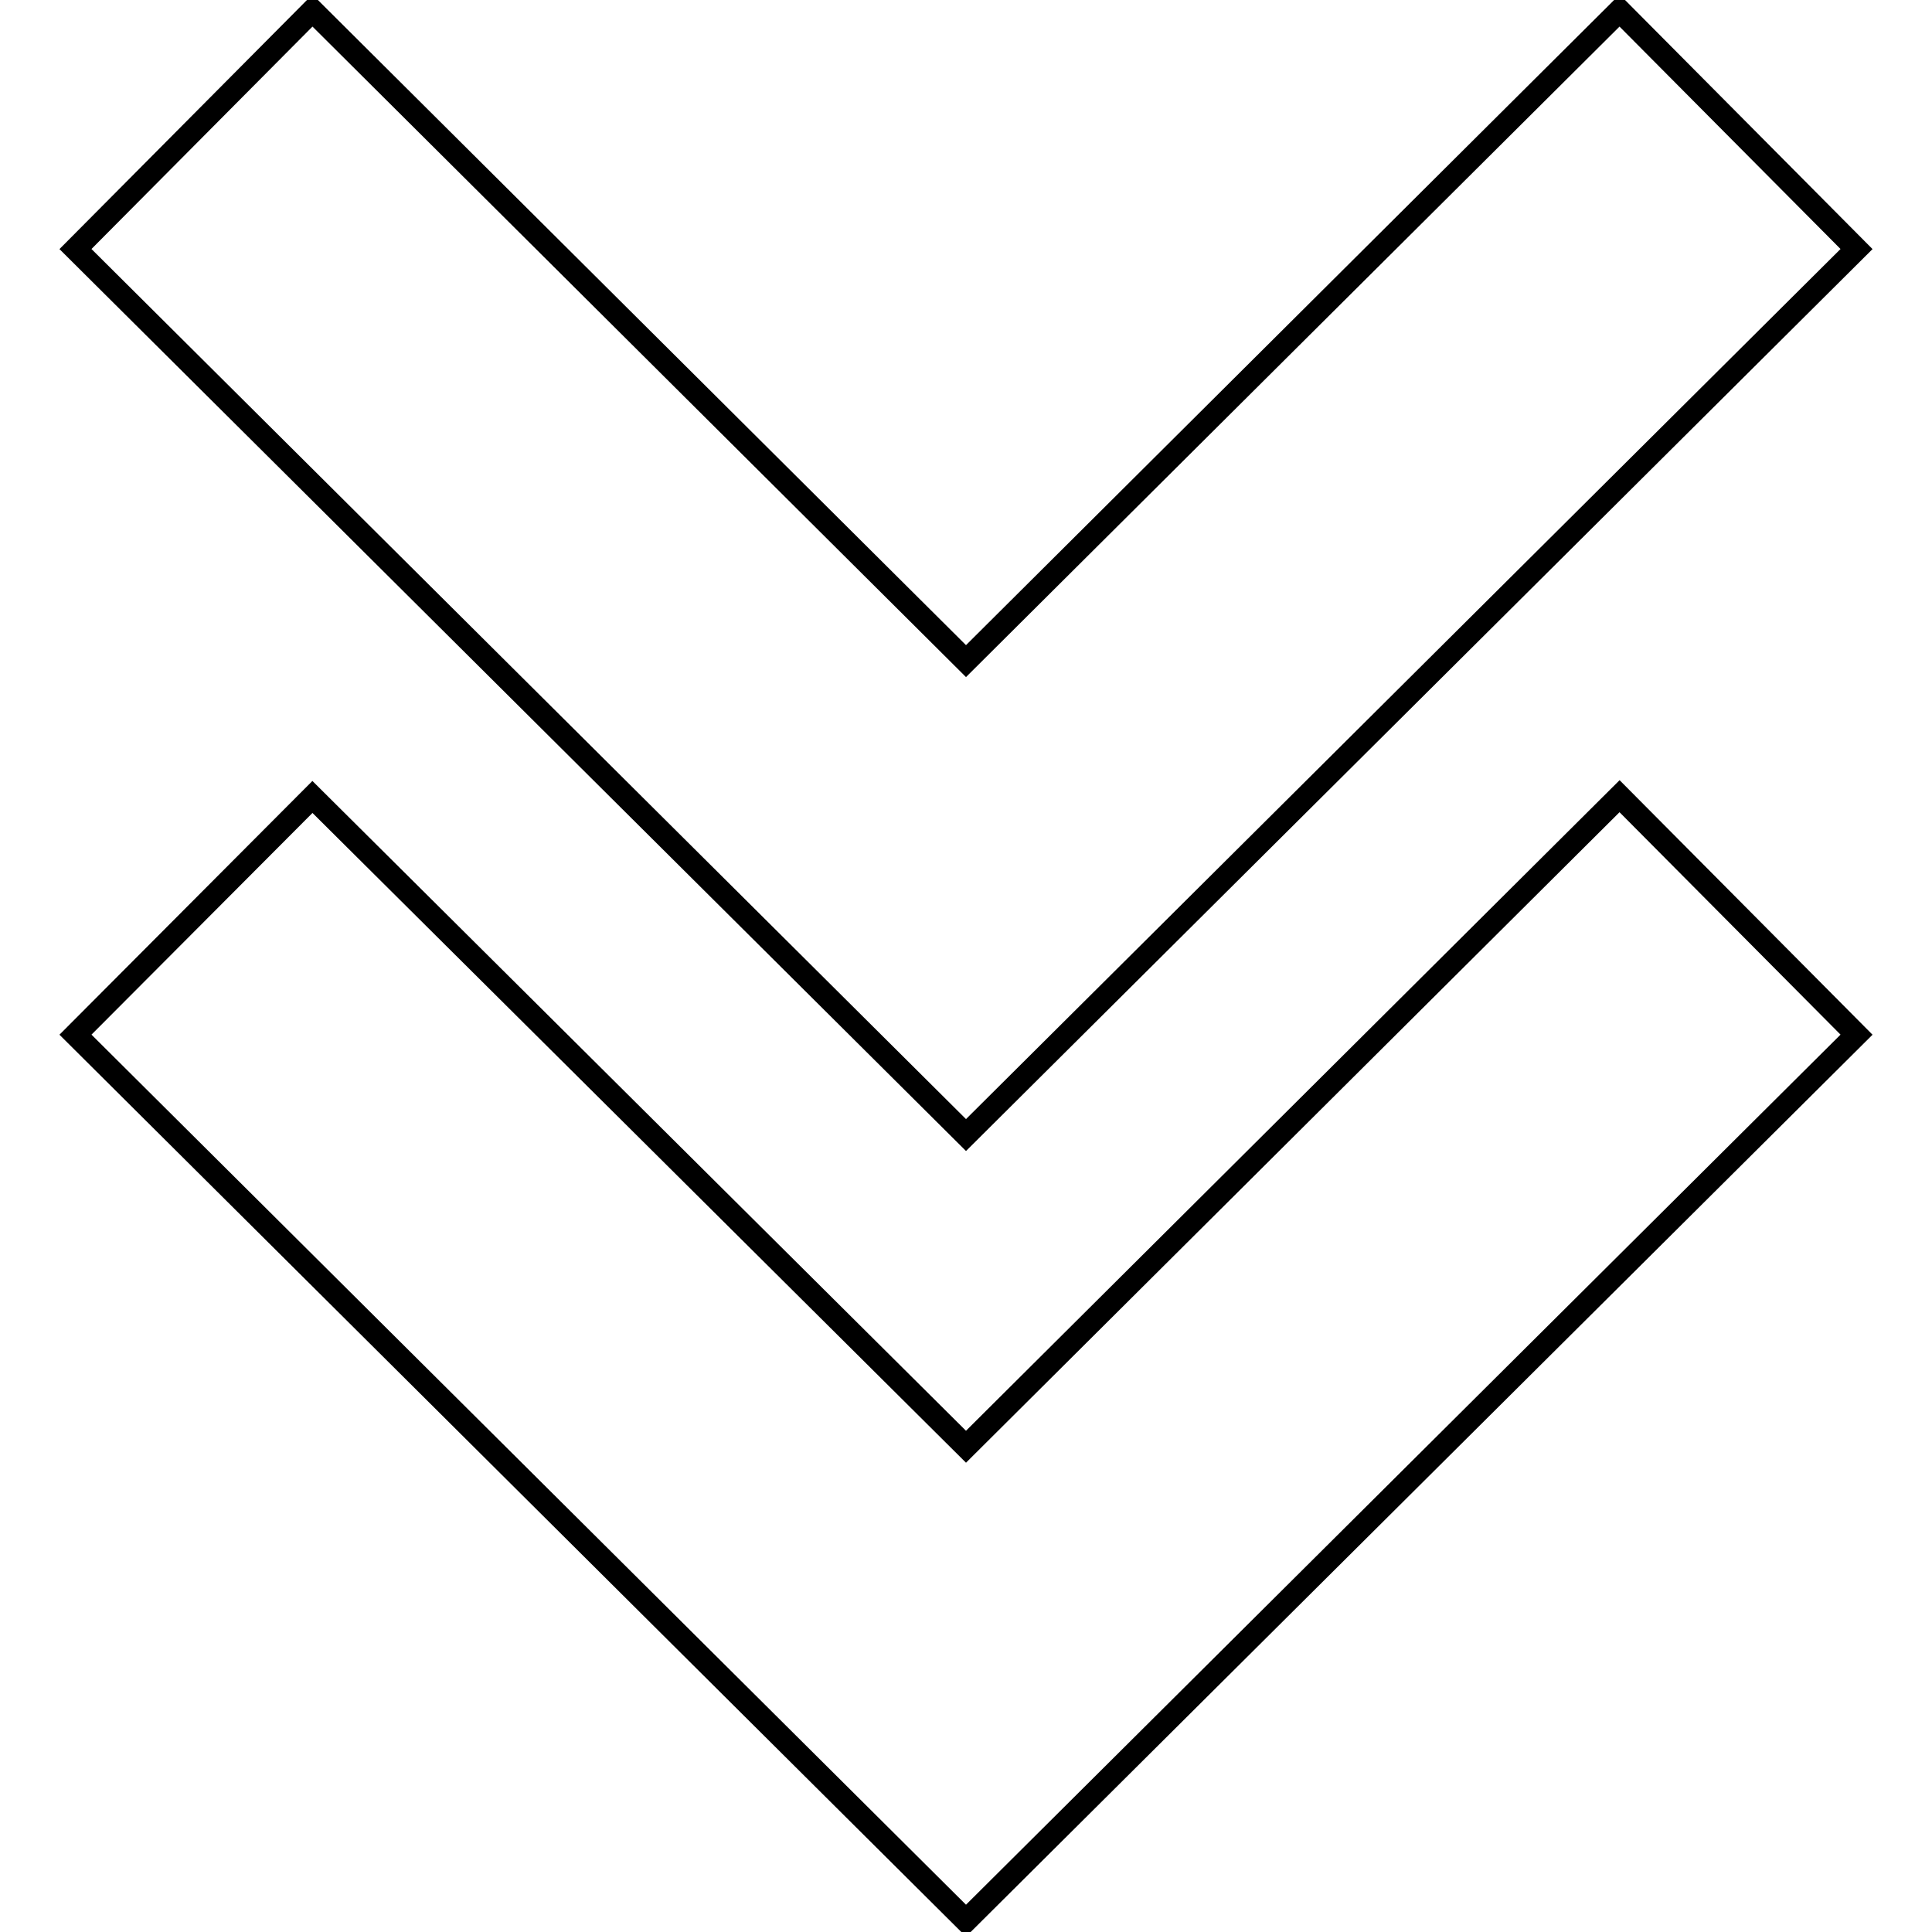
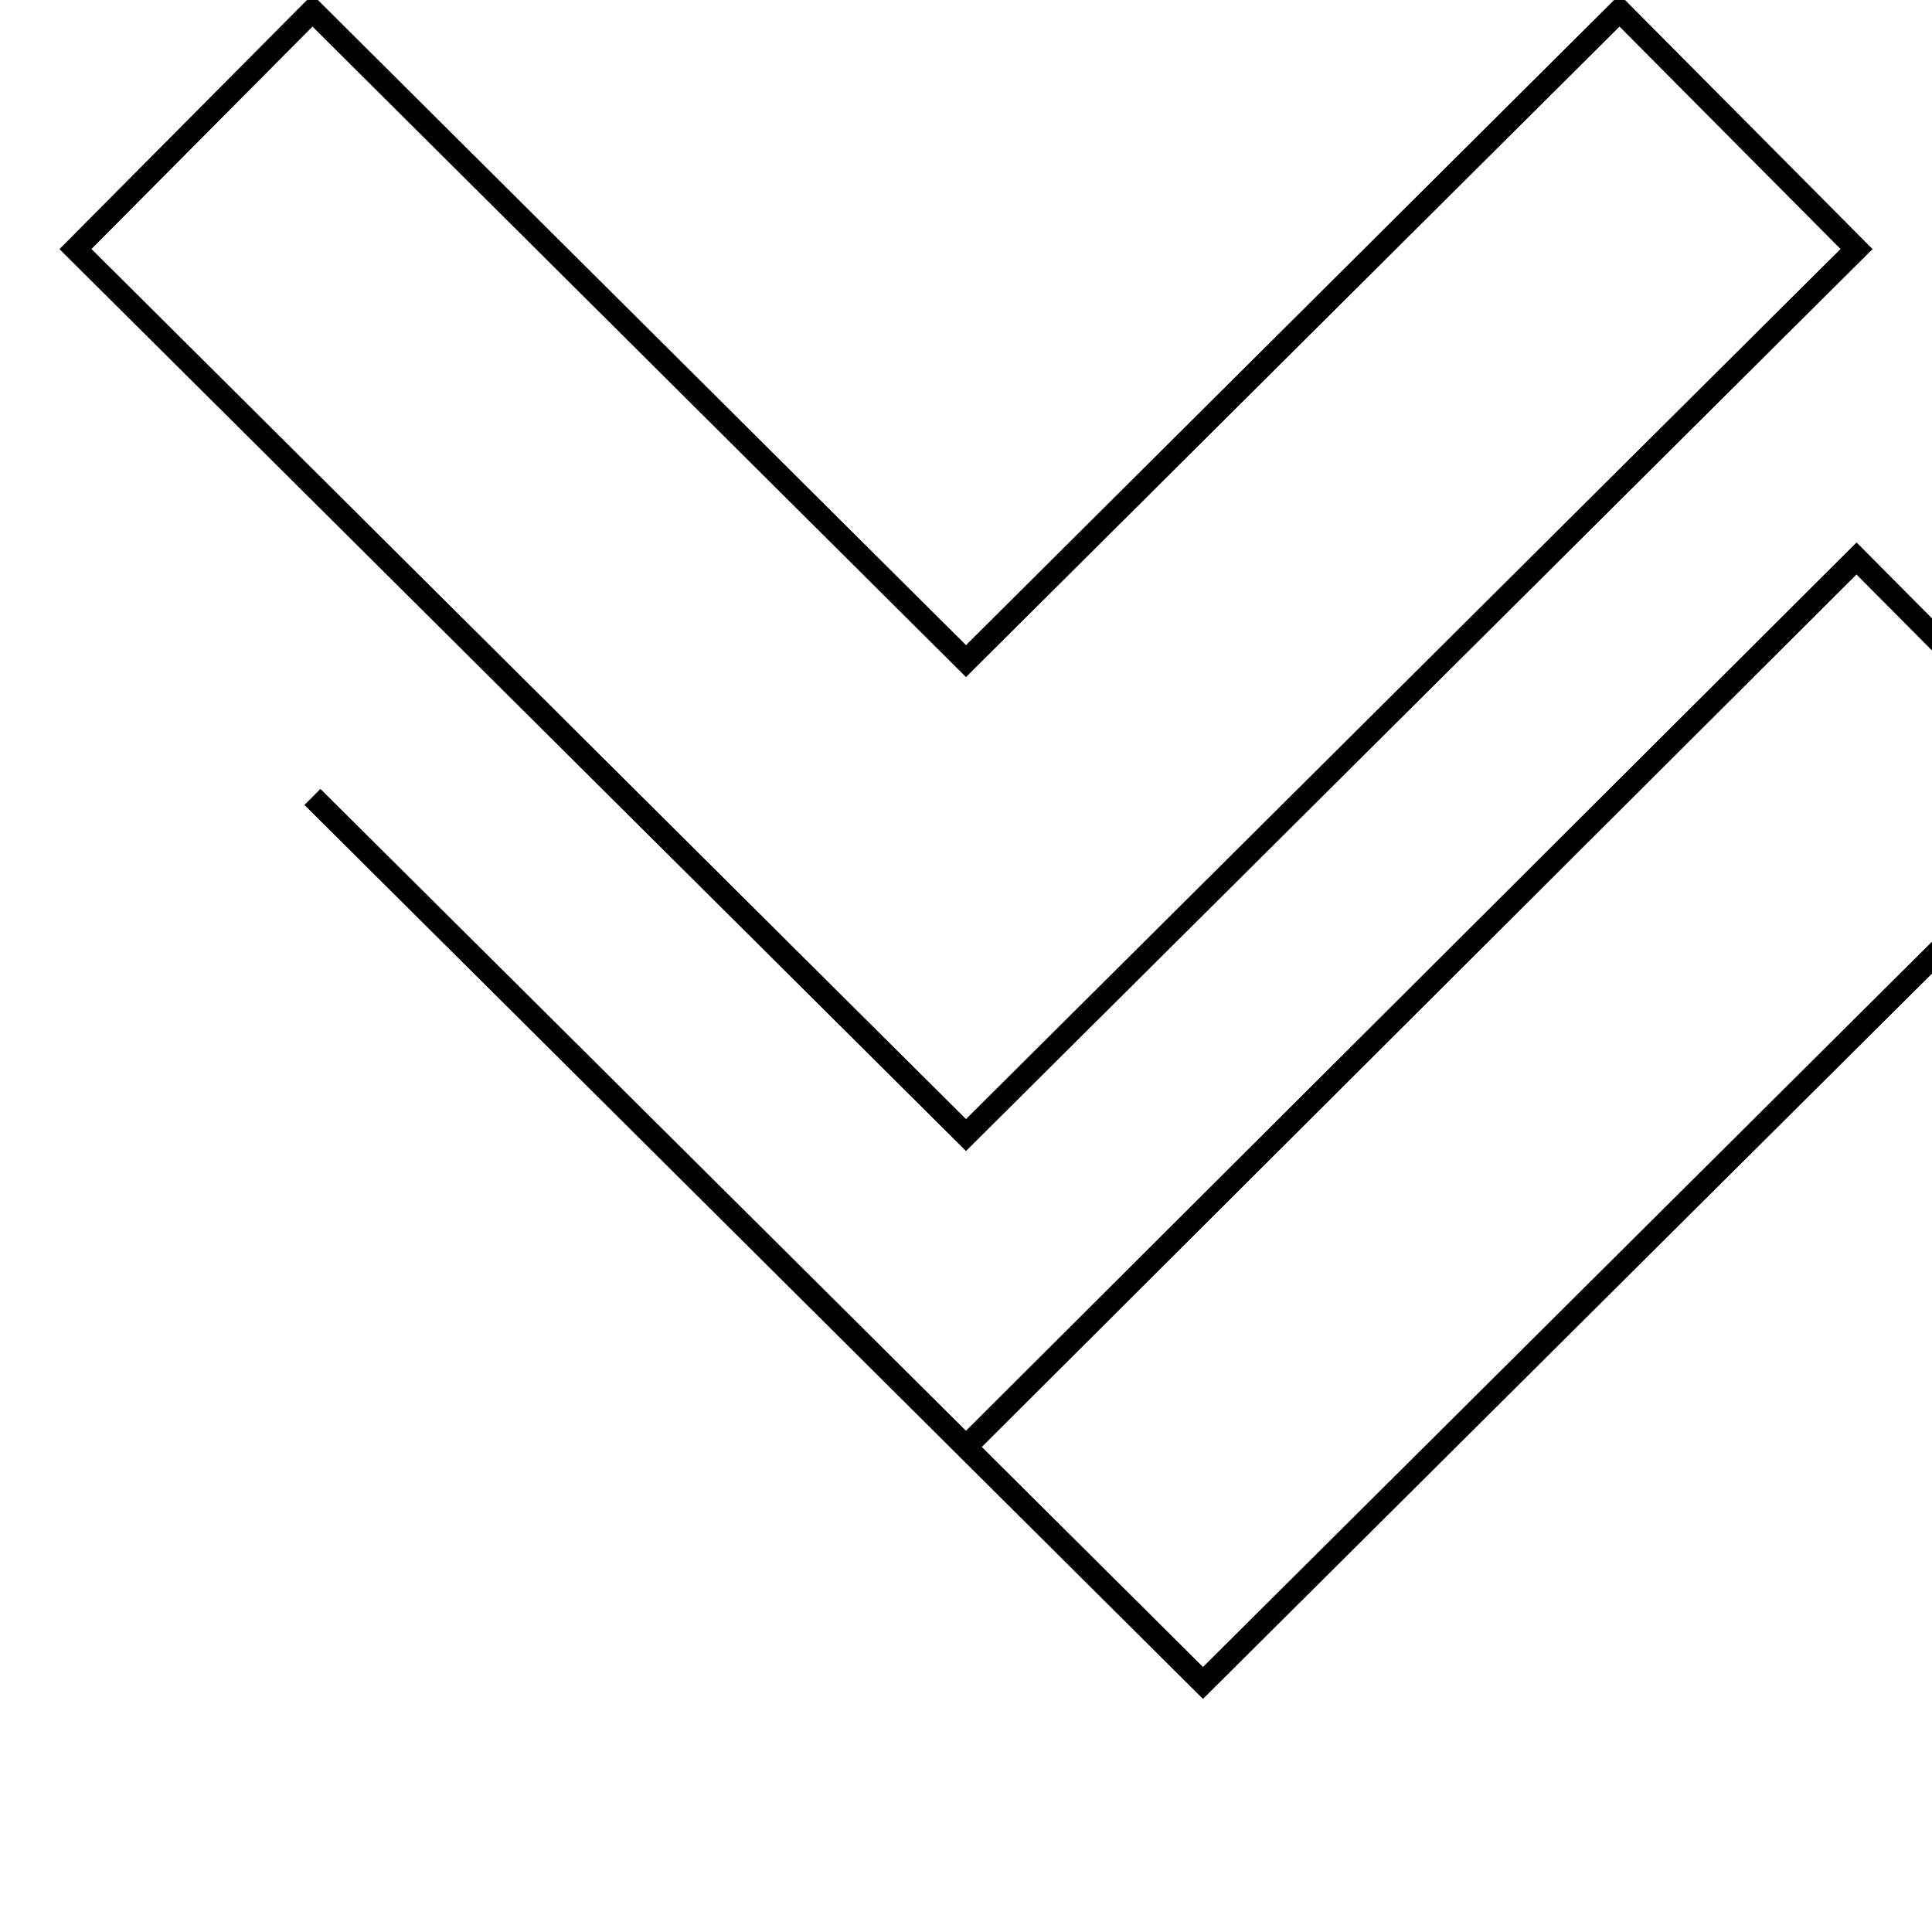
<svg xmlns="http://www.w3.org/2000/svg" version="1.1" x="0px" y="0px" viewBox="0 0 256 256" enable-background="new 0 0 256 256" xml:space="preserve">
  <g>
    <g>
-       <path stroke-width="3" fill-opacity="0" stroke="#000000" d="M214.6,1.4L246,33L128,150.4L10,33L41.4,1.4L128,87.6L214.6,1.4z M128,191.7l-86.6-86.1L10,137.1l118,117.4l118-117.4l-31.4-31.6L128,191.7z" />
+       <path stroke-width="3" fill-opacity="0" stroke="#000000" d="M214.6,1.4L246,33L128,150.4L10,33L41.4,1.4L128,87.6L214.6,1.4z M128,191.7l-86.6-86.1l118,117.4l118-117.4l-31.4-31.6L128,191.7z" />
    </g>
  </g>
</svg>